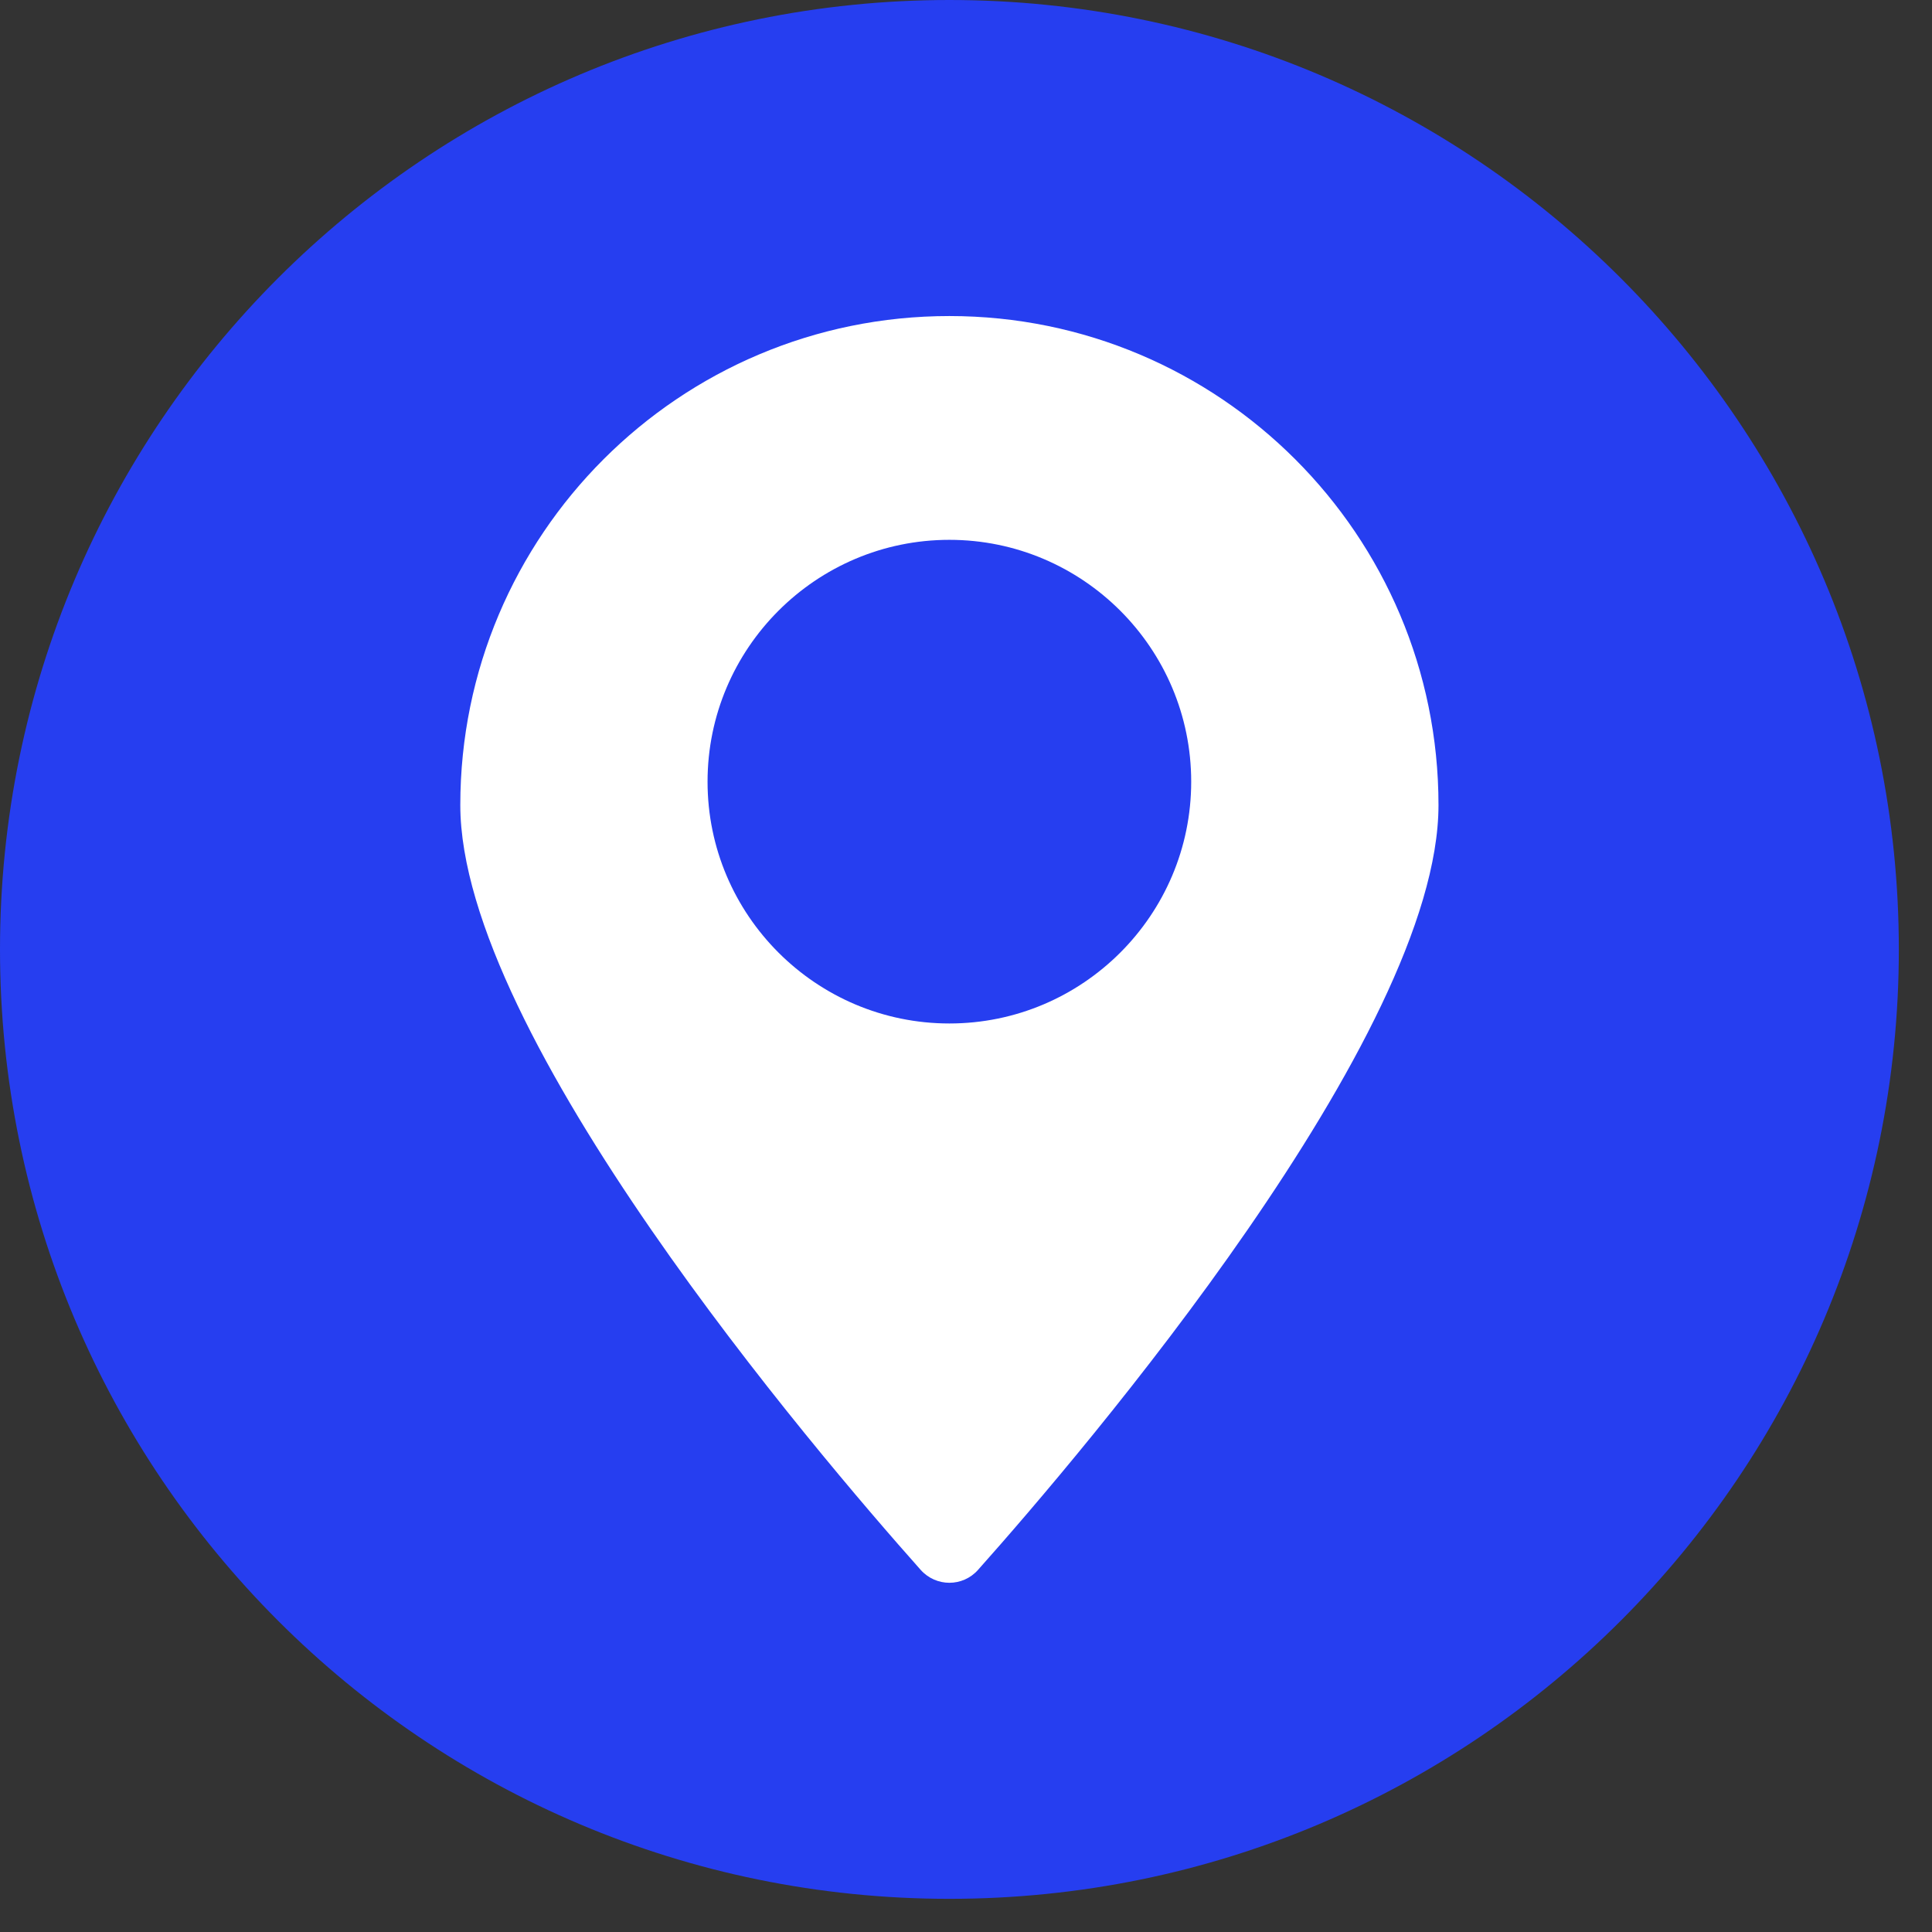
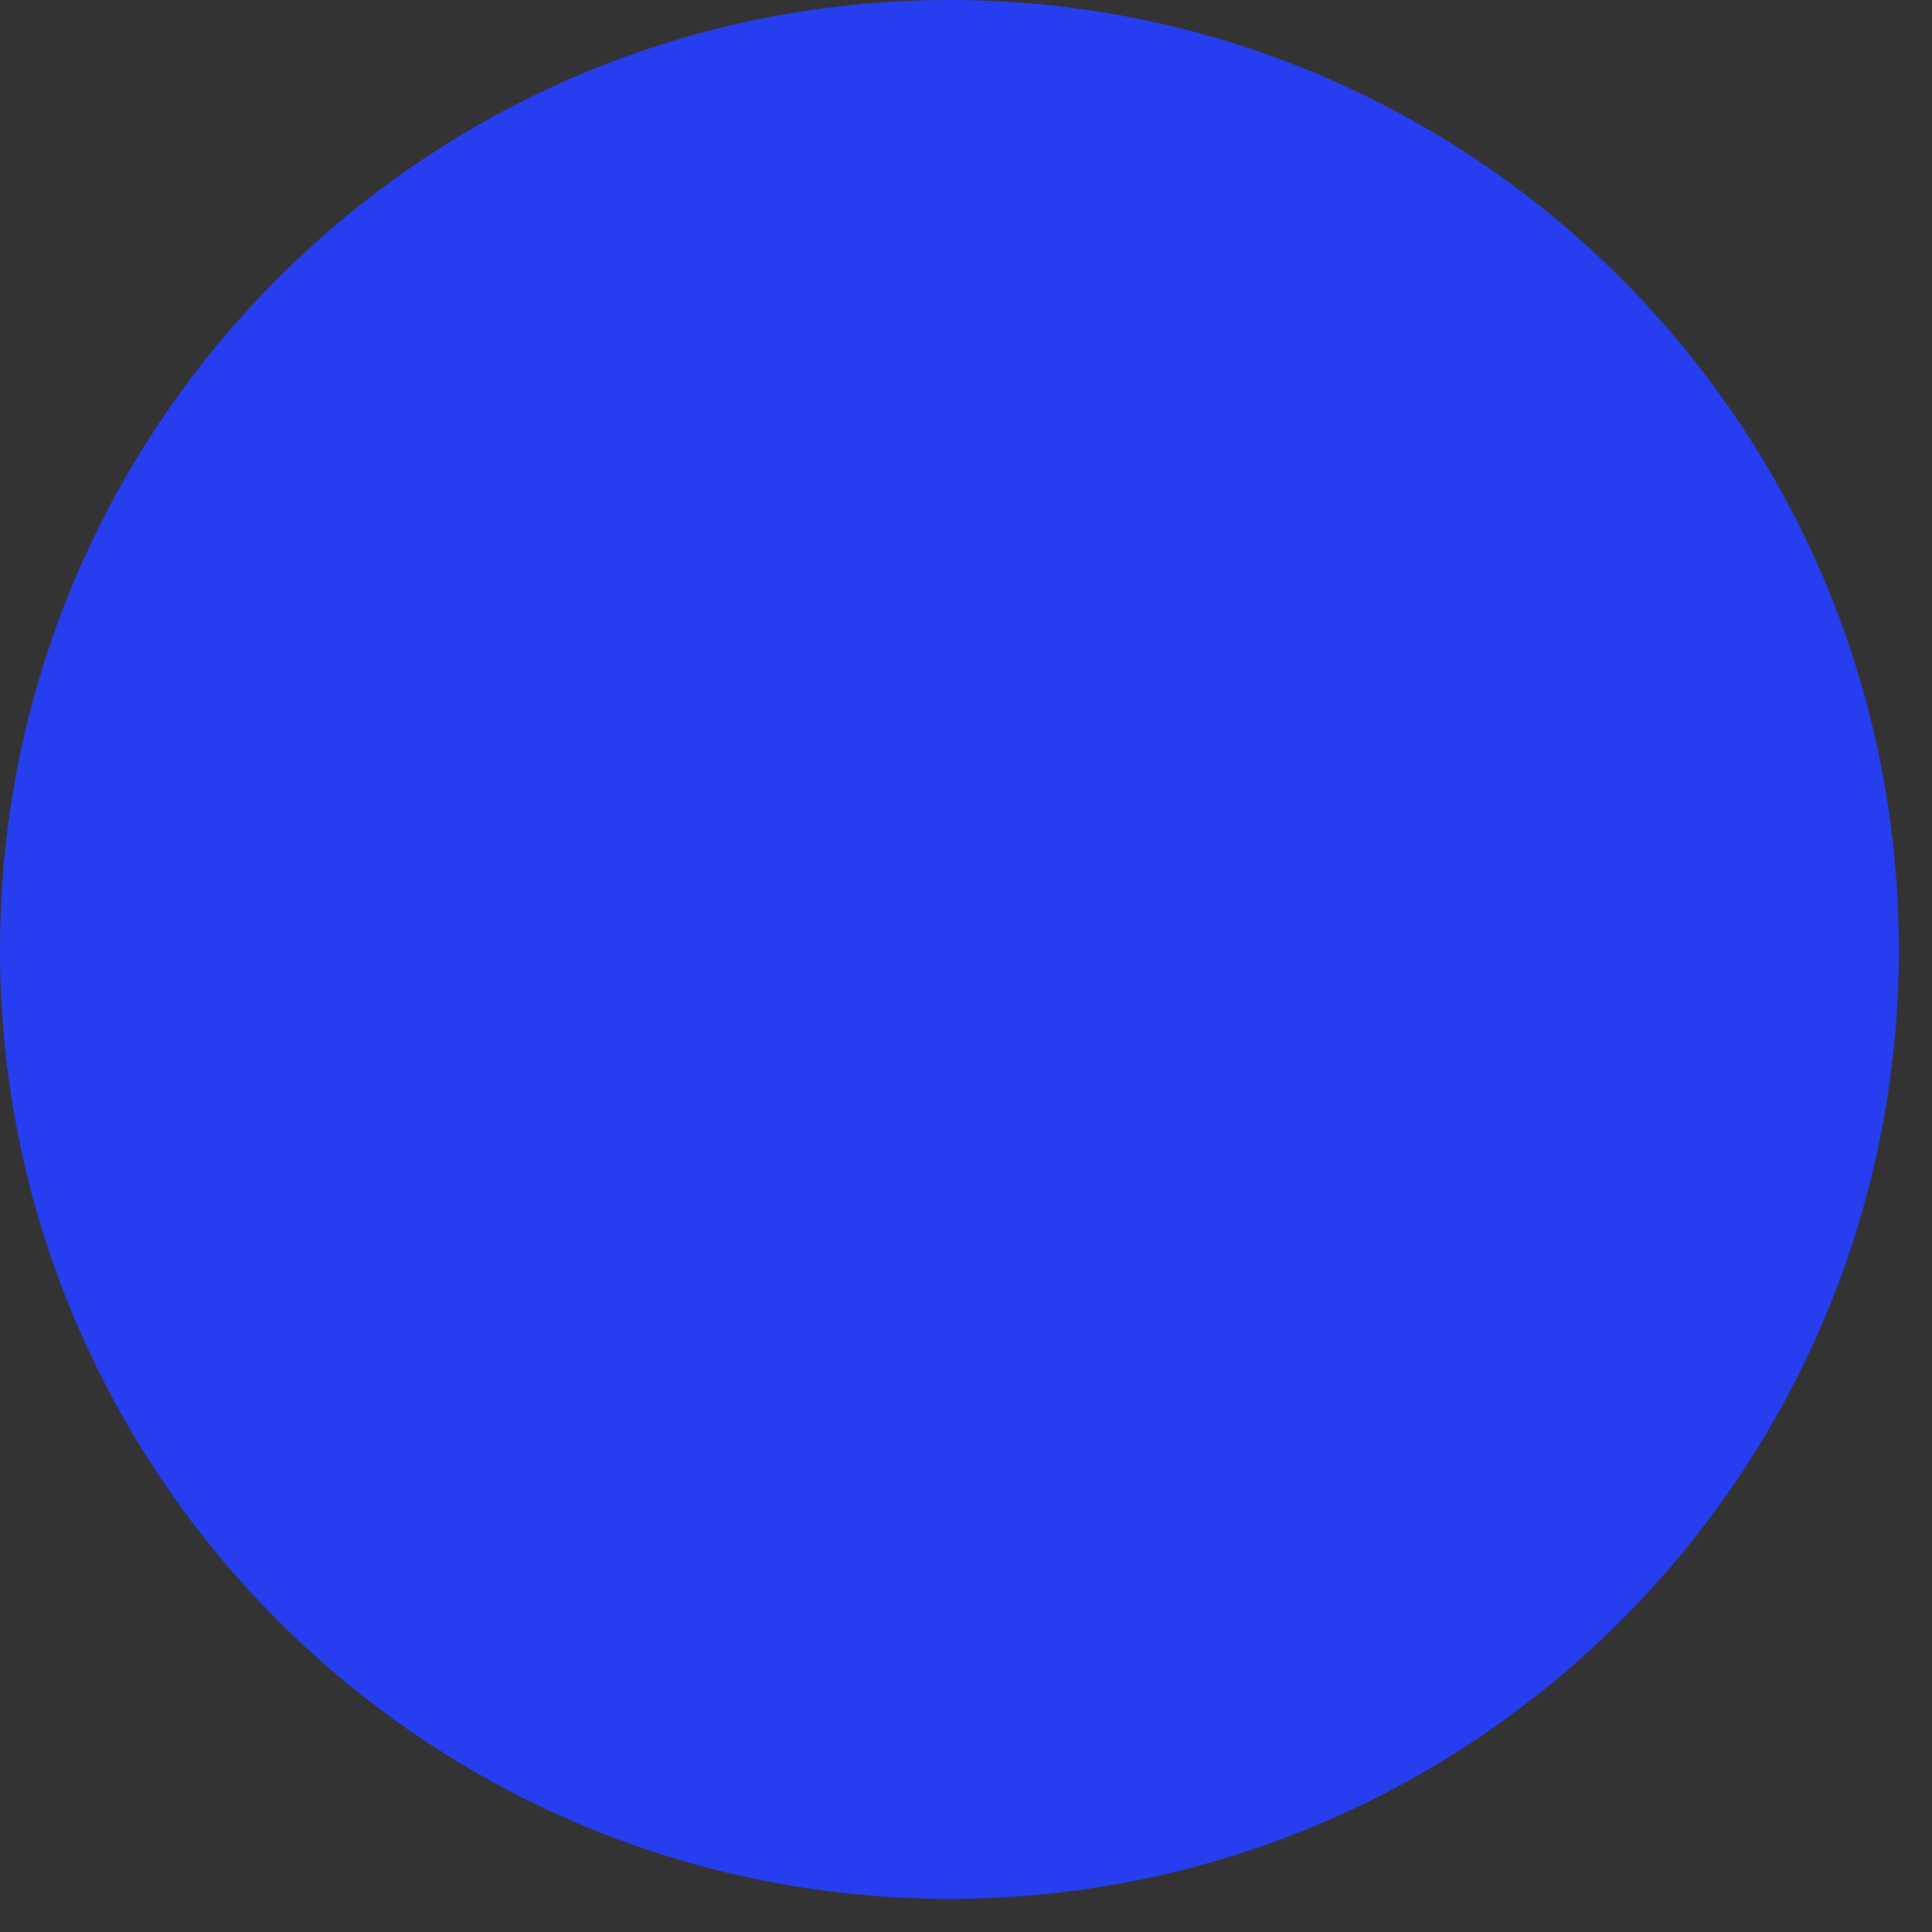
<svg xmlns="http://www.w3.org/2000/svg" width="48" height="48" viewBox="0 0 48 48" fill="none">
  <rect x="0" y="0" width="48" height="48" fill="#333333" stroke="none" />
  <path d="M47.176 23.588C47.176 36.614 36.615 47.176 23.587 47.176C10.561 47.176 0 36.614 0 23.588C0 10.561 10.561 -0 23.587 -0C36.615 -0 47.176 10.561 47.176 23.588Z" fill="#263EF0" />
-   <path d="M23.587 25.428C20.275 25.428 17.579 22.733 17.579 19.421C17.579 16.107 20.275 13.412 23.587 13.412C26.901 13.412 29.595 16.107 29.595 19.421C29.595 22.733 26.901 25.428 23.587 25.428ZM23.587 7.852C16.876 7.852 11.436 13.292 11.436 20.002C11.436 25.725 20.271 36.077 22.873 39.002C23.255 39.431 23.92 39.431 24.3 39.002C26.905 36.077 35.739 25.725 35.739 20.002C35.739 13.292 30.297 7.852 23.587 7.852Z" fill="white" />
</svg>